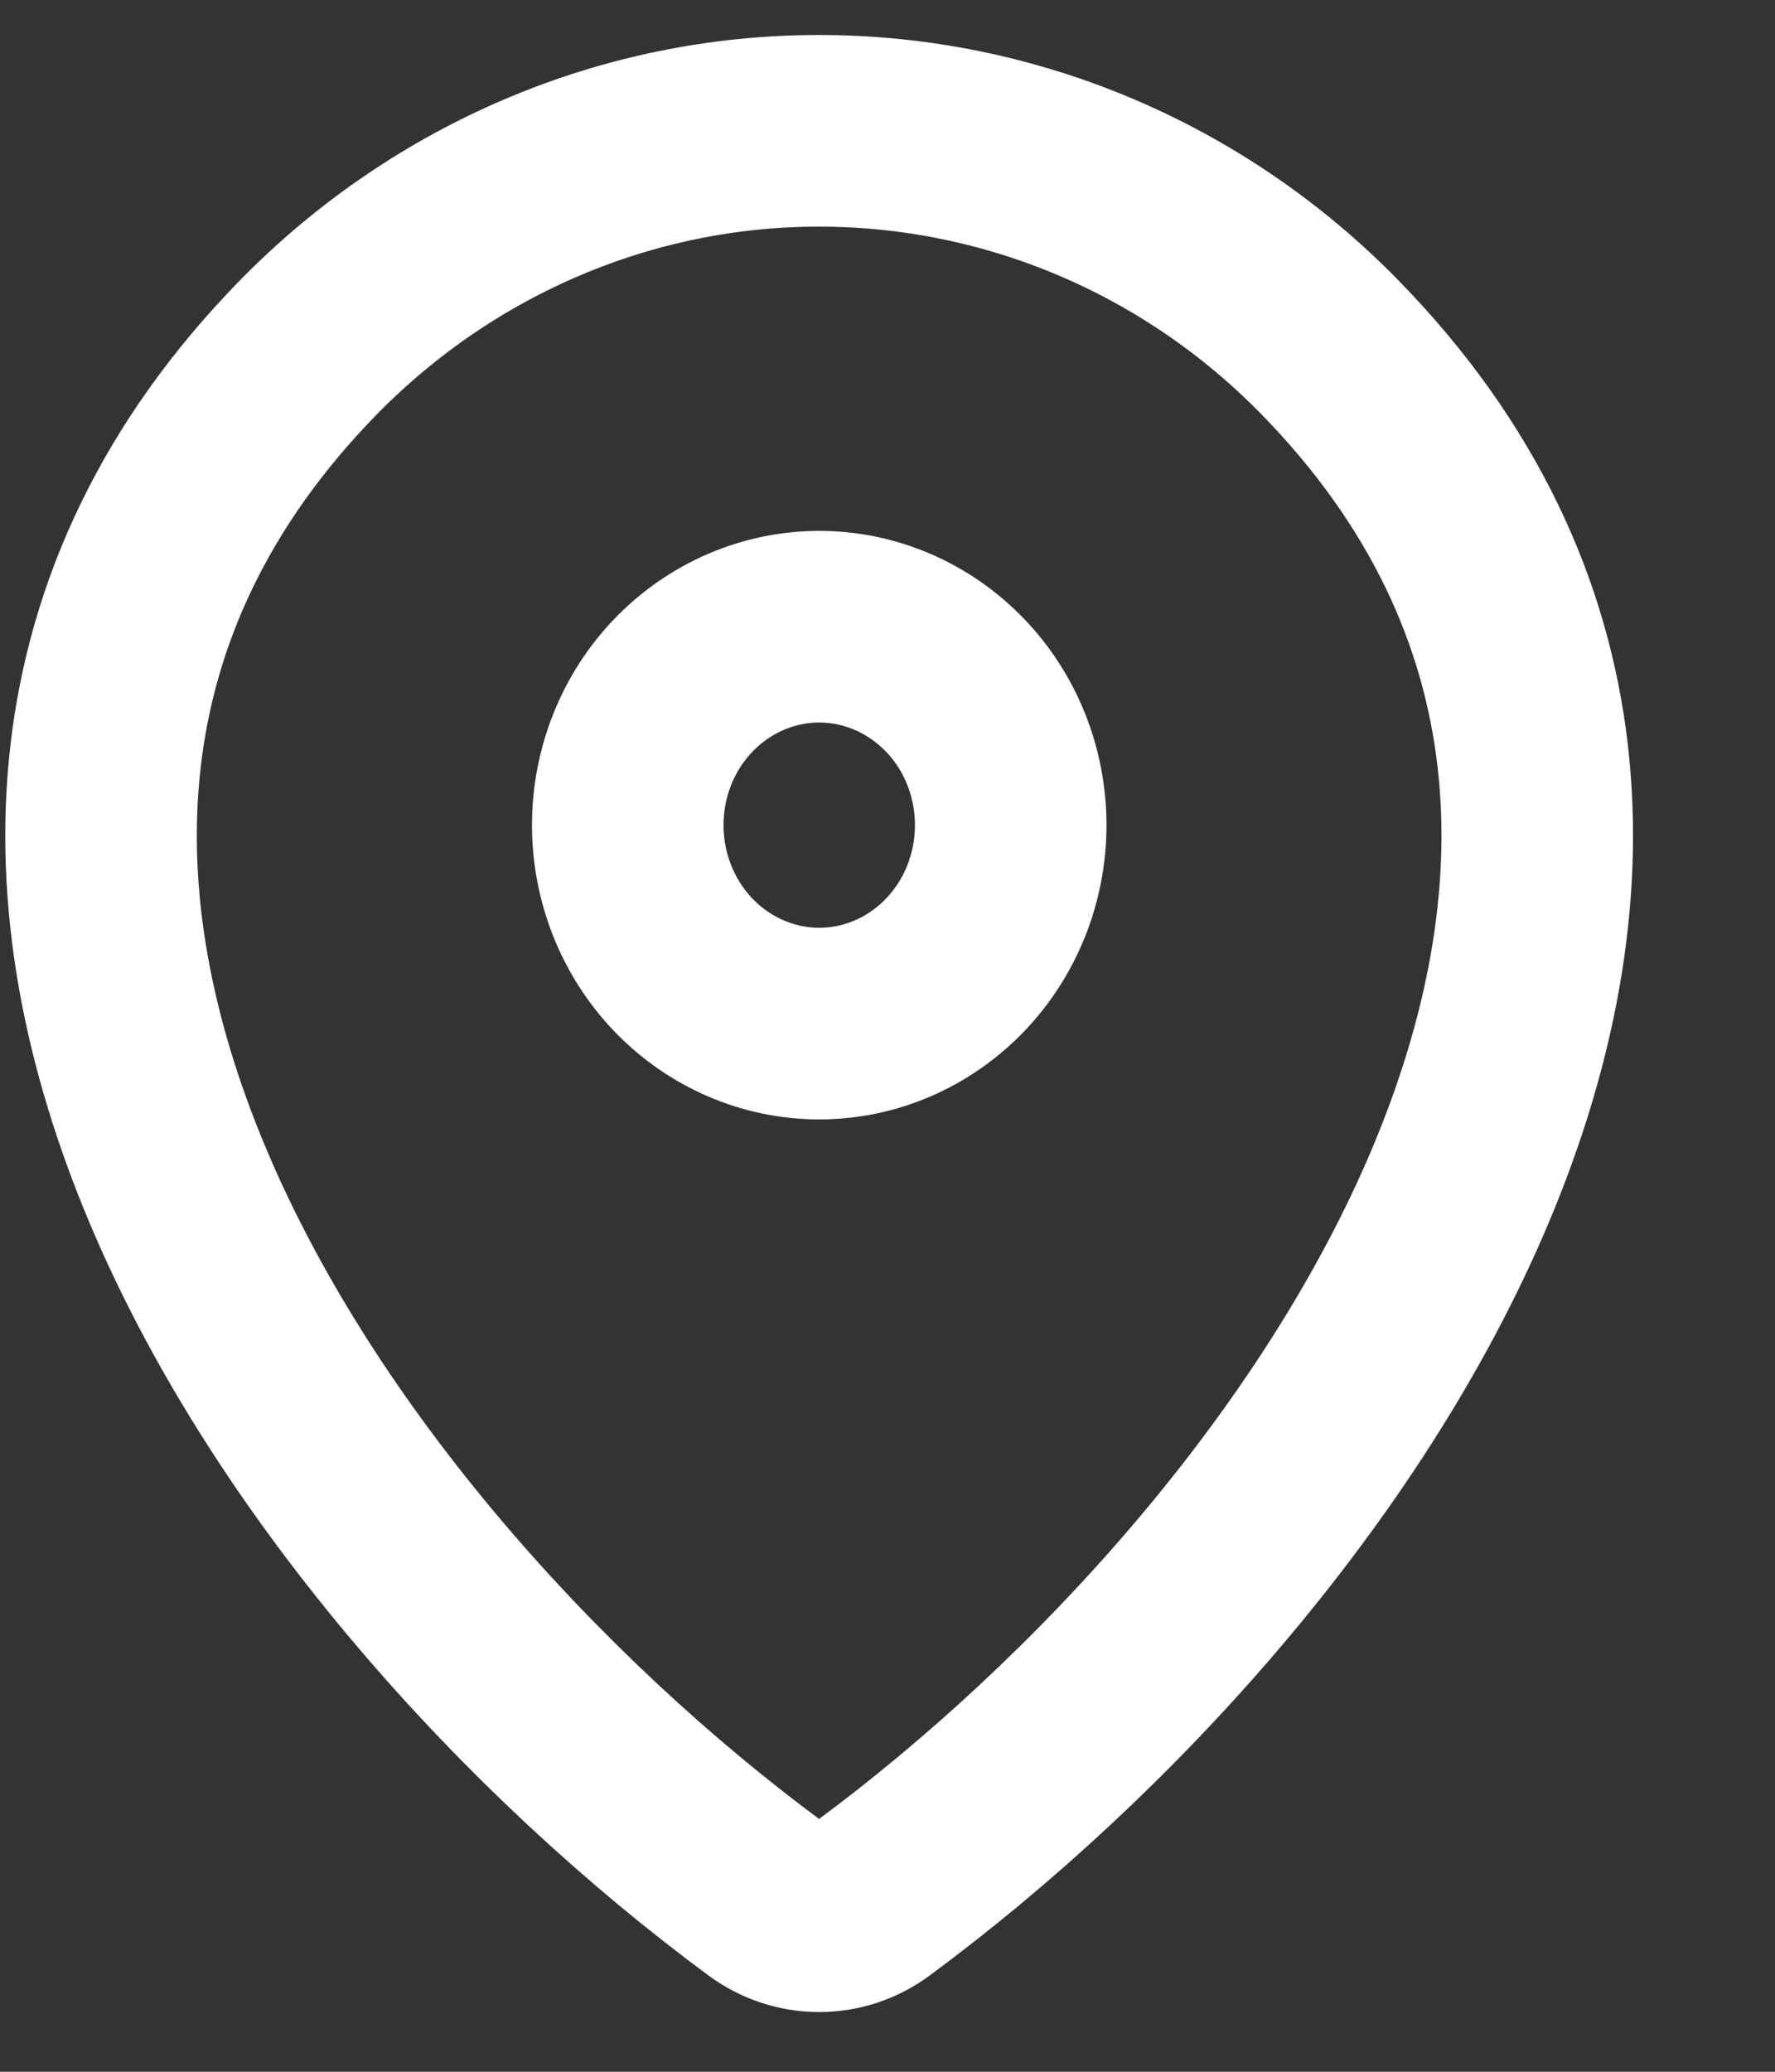
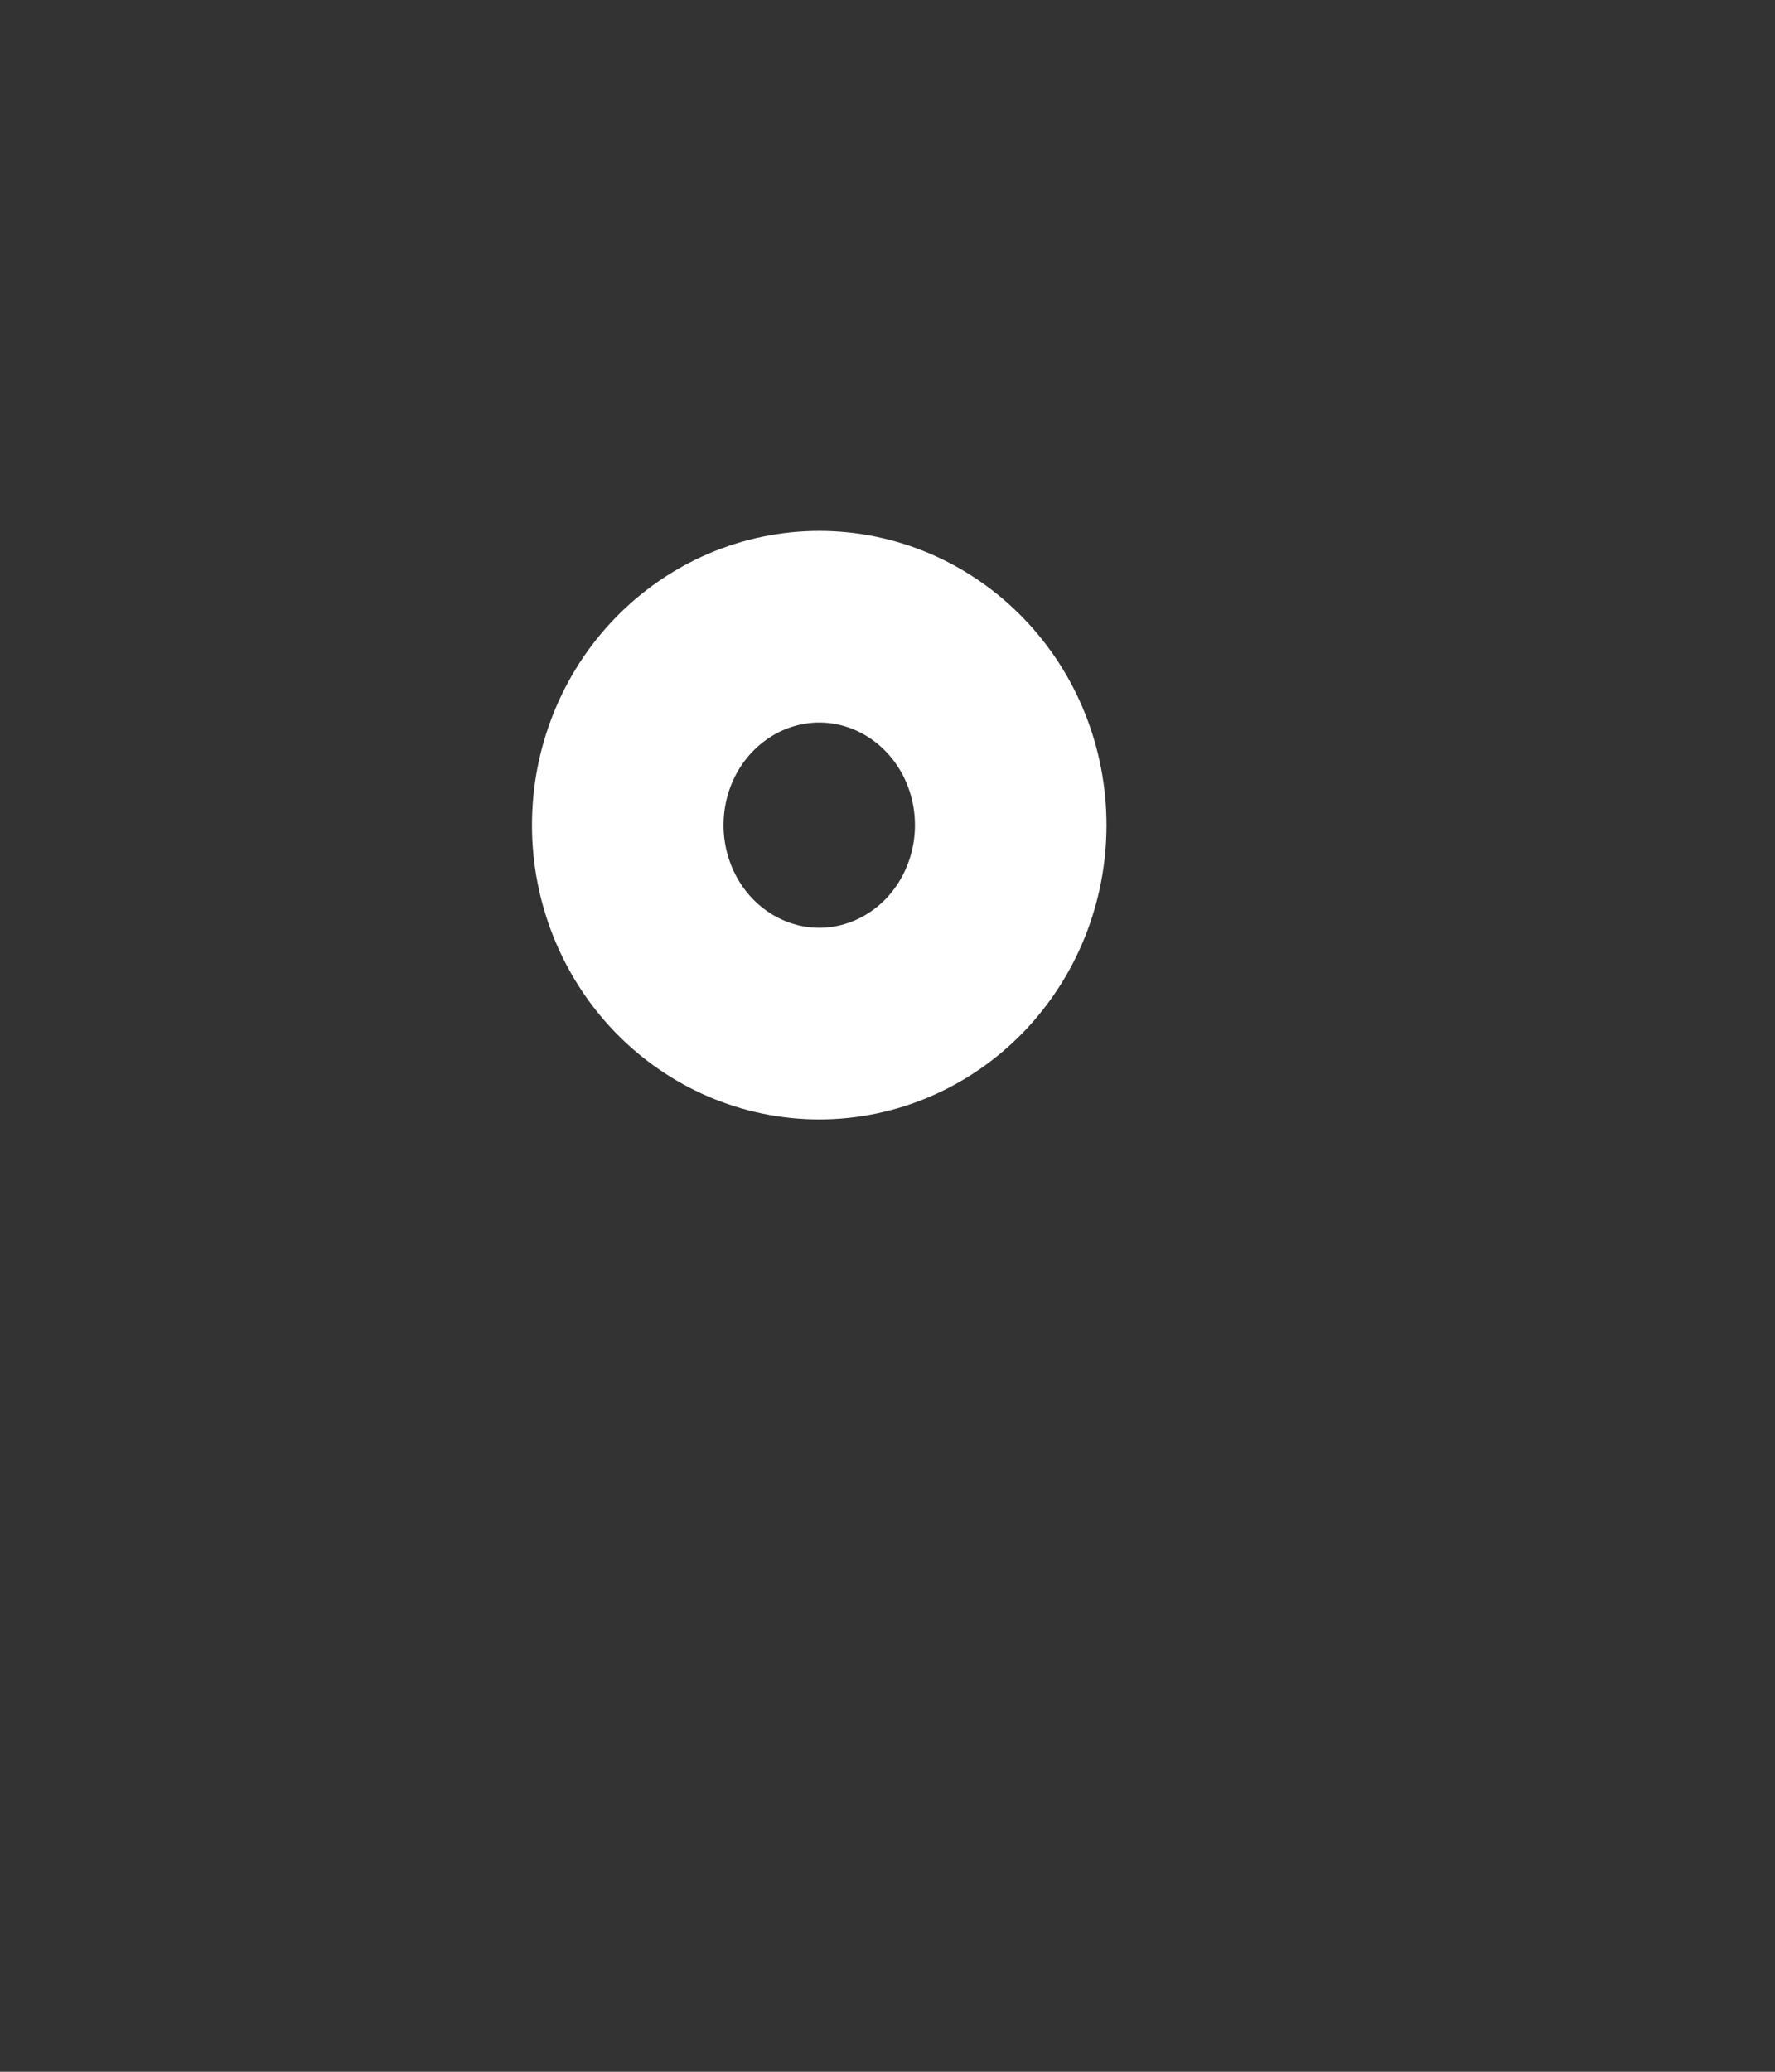
<svg xmlns="http://www.w3.org/2000/svg" width="12" height="14" viewBox="0 0 12 14" fill="none">
  <rect x="0" y="0" width="12" height="14" fill="#333333" stroke="none" />
-   <path d="M5.9 12.829C5.795 12.907 5.668 12.949 5.538 12.949C5.408 12.949 5.281 12.907 5.175 12.829C2.049 10.521 -1.268 5.776 2.086 2.346C3.006 1.409 4.246 0.883 5.538 0.884C6.833 0.884 8.075 1.41 8.99 2.346C12.344 5.775 9.026 10.52 5.9 12.829Z" stroke="white" stroke-width="1.295" stroke-linecap="round" stroke-linejoin="round" />
  <path d="M5.539 6.917C5.882 6.917 6.211 6.775 6.454 6.524C6.697 6.272 6.833 5.931 6.833 5.576C6.833 5.22 6.697 4.879 6.454 4.628C6.211 4.377 5.882 4.235 5.539 4.235C5.195 4.235 4.866 4.377 4.623 4.628C4.38 4.879 4.244 5.22 4.244 5.576C4.244 5.931 4.38 6.272 4.623 6.524C4.866 6.775 5.195 6.917 5.539 6.917Z" stroke="white" stroke-width="1.295" stroke-linecap="round" stroke-linejoin="round" />
</svg>